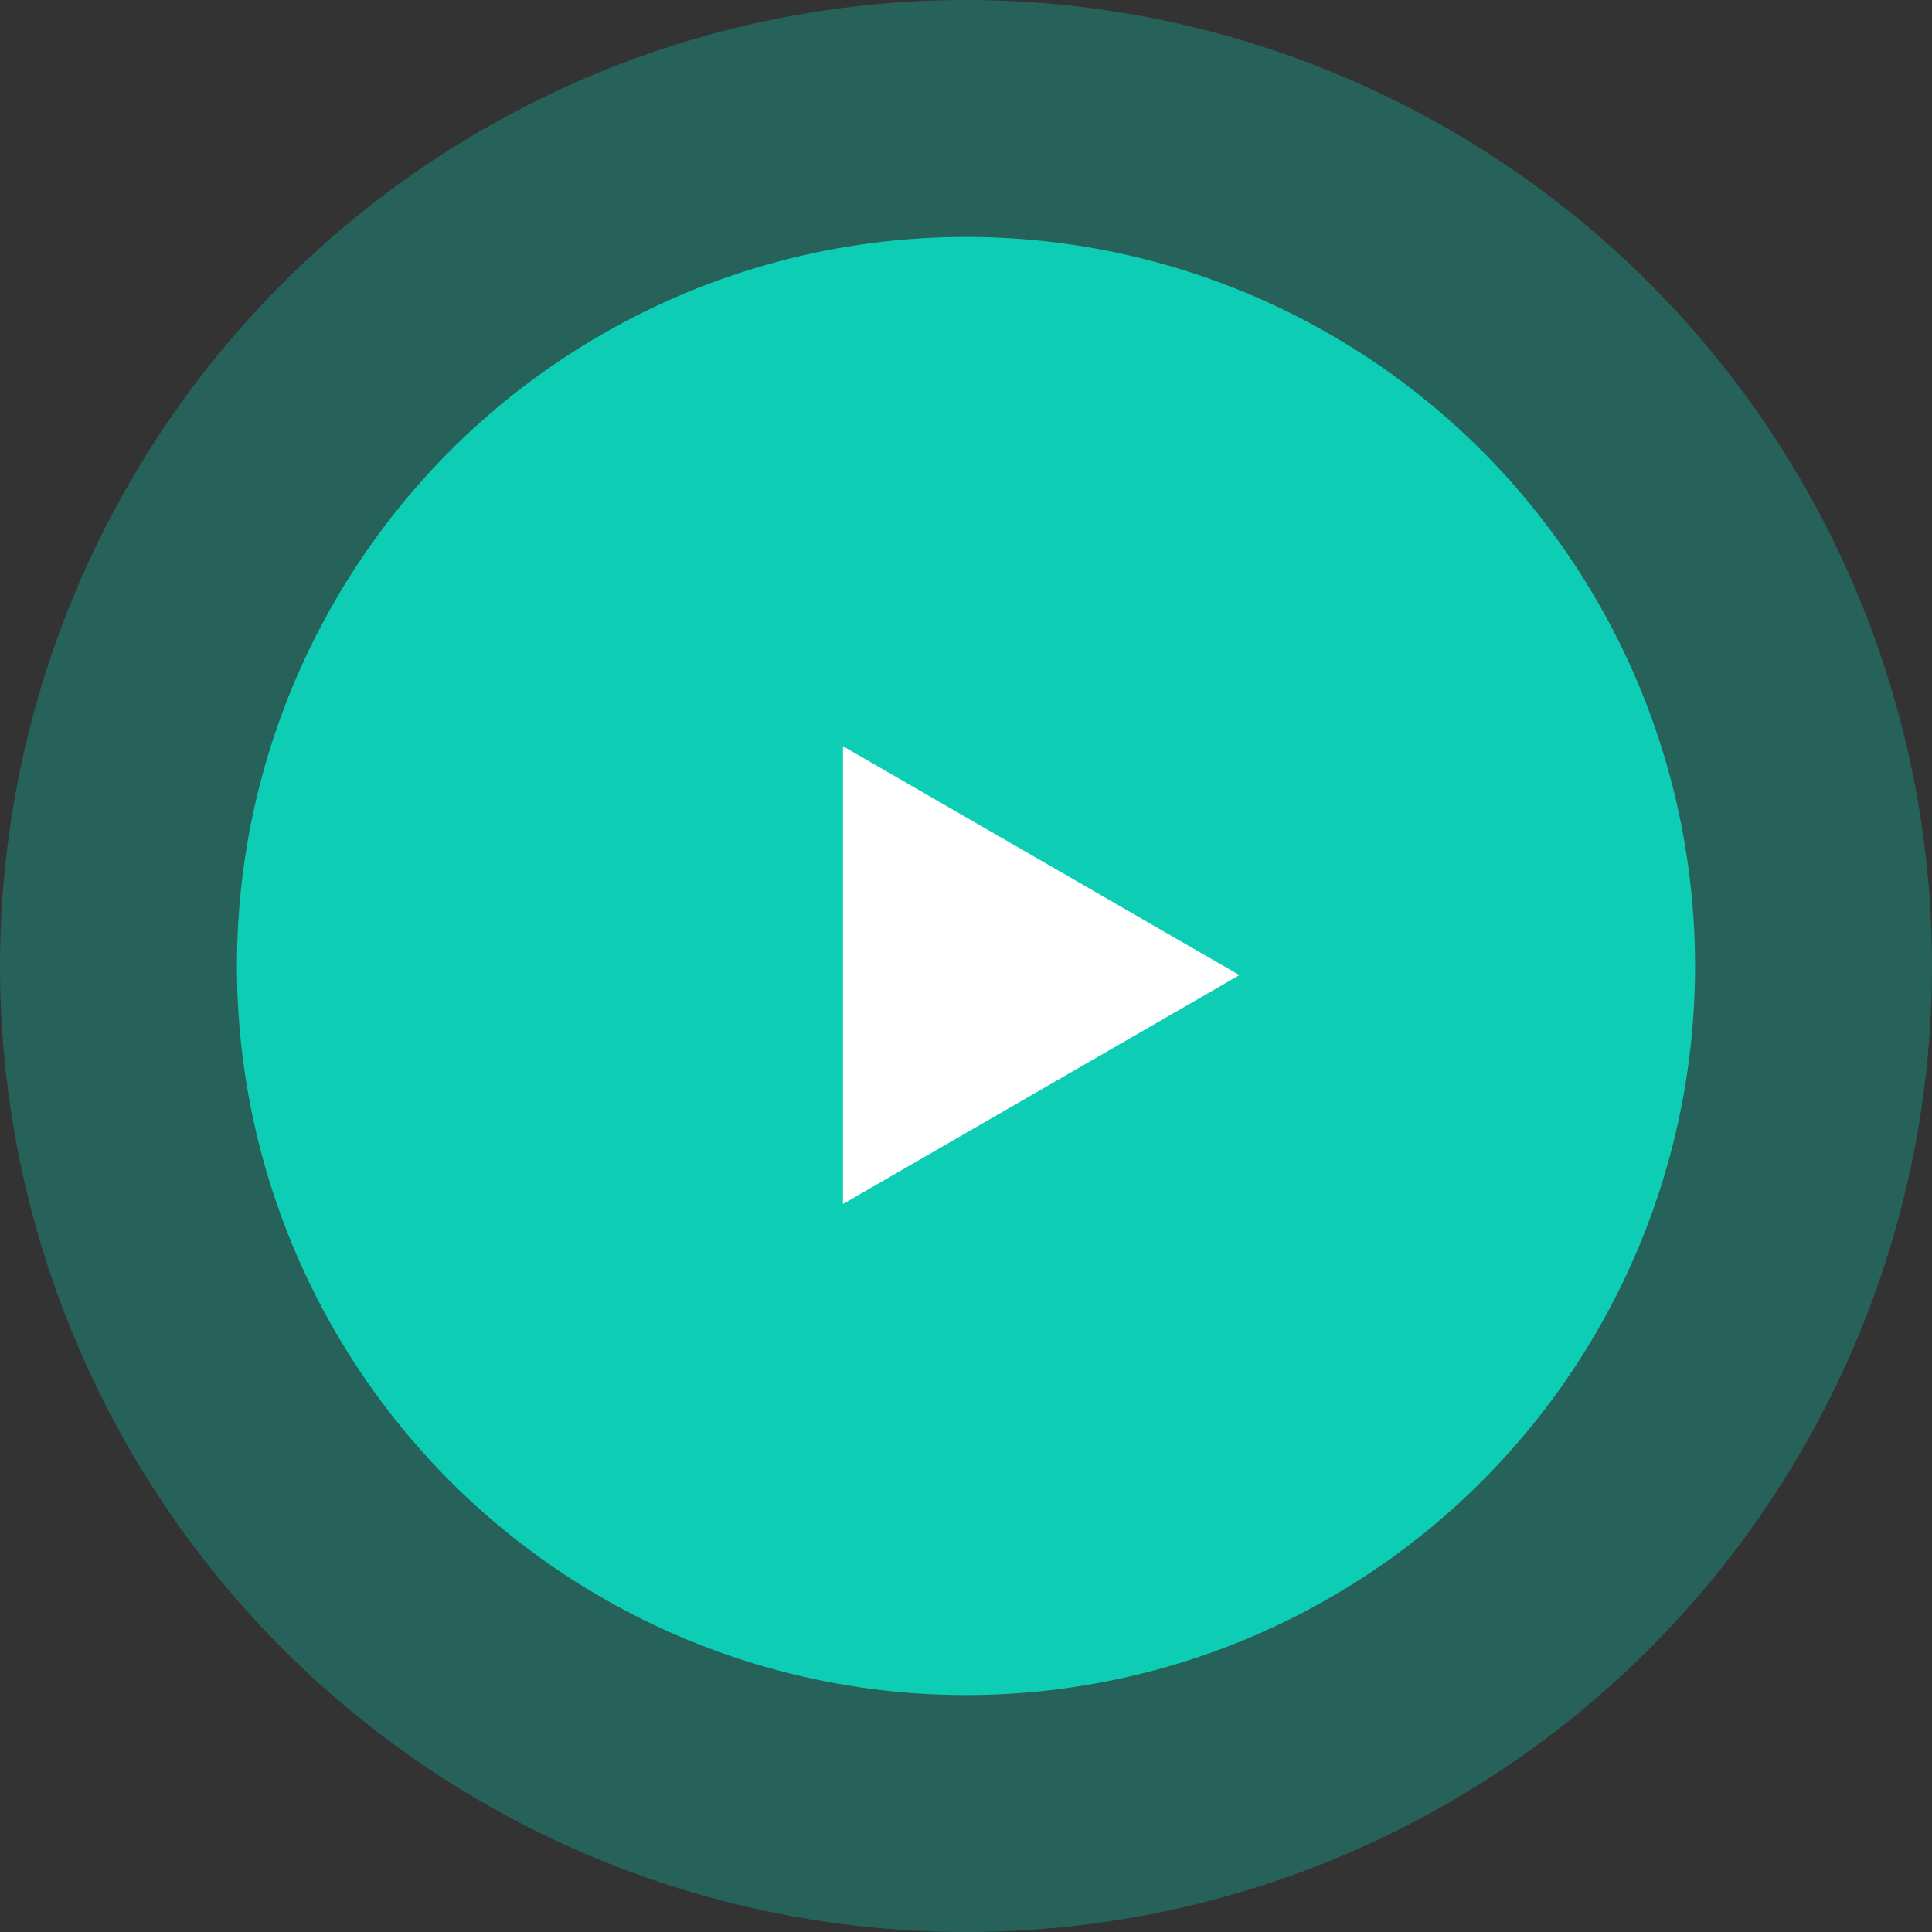
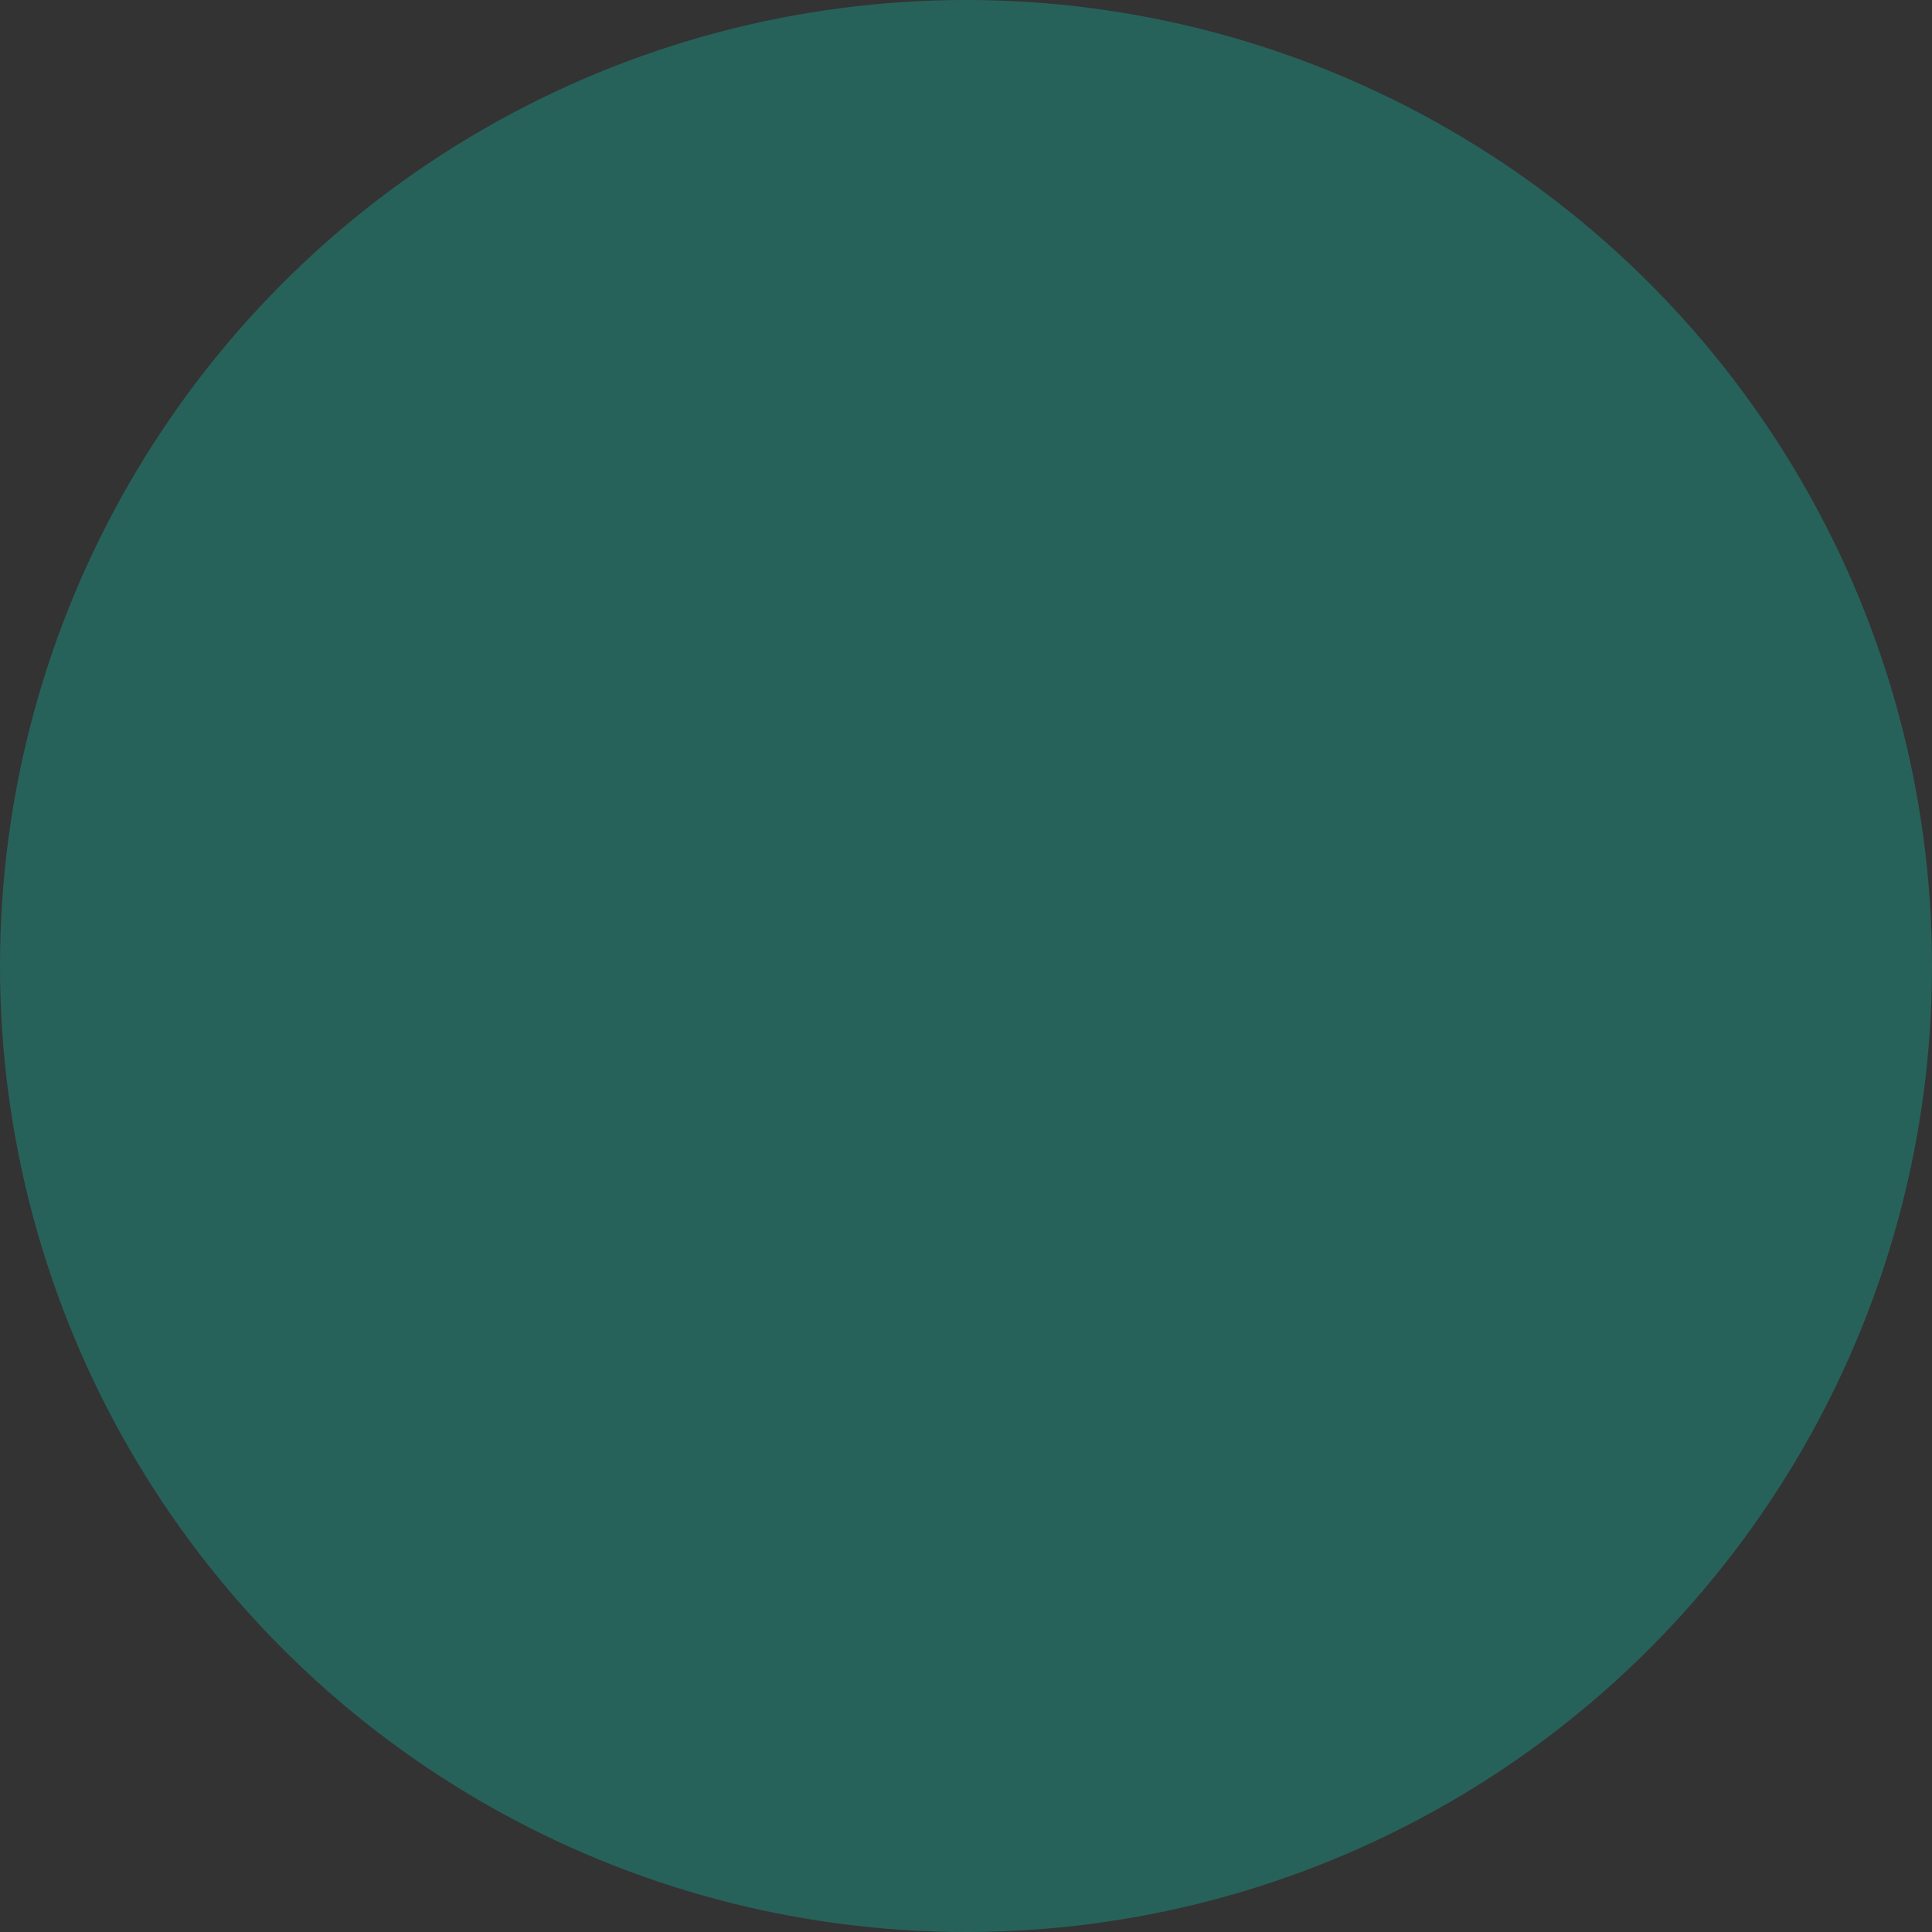
<svg xmlns="http://www.w3.org/2000/svg" width="106" height="106" viewBox="0 0 106 106" fill="none">
  <rect x="0" y="0" width="106" height="106" fill="#333333" stroke="none" />
  <circle cx="53" cy="53" r="53" fill="#0DCEB5" fill-opacity="0.3" />
-   <circle cx="53" cy="53" r="40" fill="#0DCEB5" />
-   <path d="M68 53.5L46.25 66.057L46.25 40.943L68 53.5Z" fill="white" />
</svg>